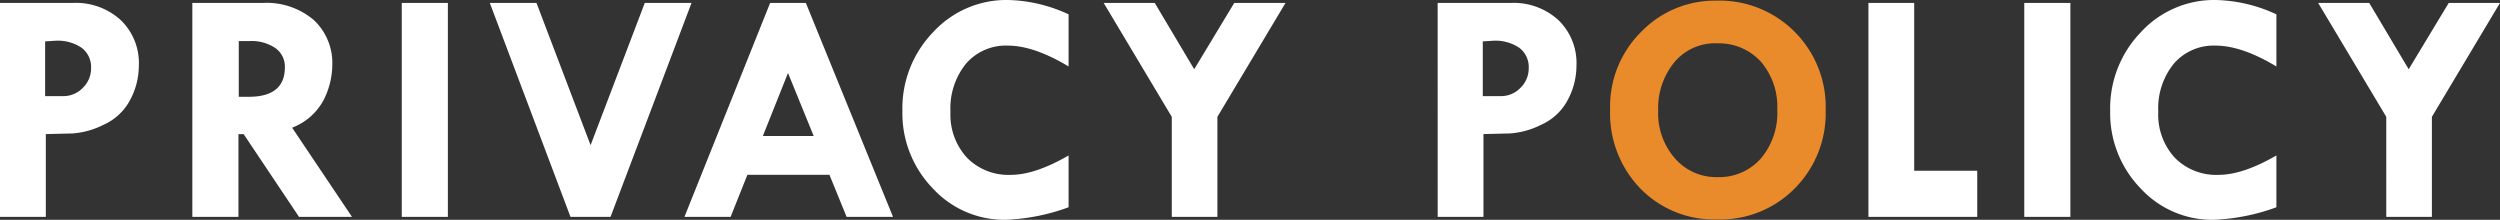
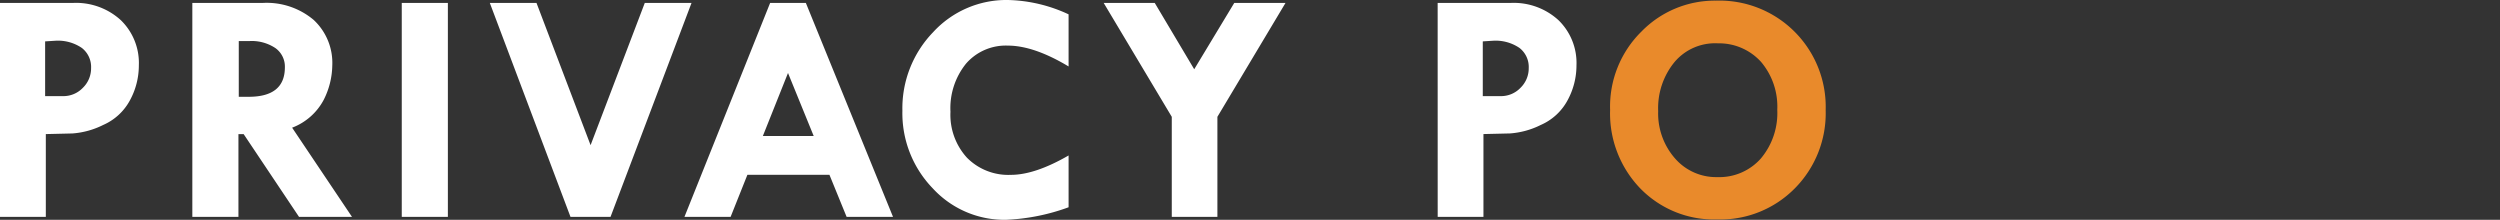
<svg xmlns="http://www.w3.org/2000/svg" width="393.332" height="34.58" viewBox="0 0 393.332 34.58">
  <rect x="0" y="0" width="393.332" height="34.58" fill="#333333" stroke="none" />
  <defs>
    <style>.cls-1{fill:#fff}.cls-2{fill:#e98a2b}</style>
  </defs>
  <title>tit_privacy_policy</title>
  <g id="レイヤー_2" data-name="レイヤー 2">
    <g id="letter">
      <path class="cls-1" d="M0 .461h11.511A10.419 10.419 0 0 1 19 3.165a9.365 9.365 0 0 1 2.845 7.114 11.462 11.462 0 0 1-1.4 5.5 8.735 8.735 0 0 1-4.217 3.884 12.892 12.892 0 0 1-4.819 1.333l-4.2.1v13.023H0zm7.1 6.05v8.613h2.821a4.223 4.223 0 0 0 3.114-1.308 4.257 4.257 0 0 0 1.295-3.1 3.784 3.784 0 0 0-1.461-3.179 6.673 6.673 0 0 0-4.153-1.129zM30.26.461h11.087a11.455 11.455 0 0 1 7.994 2.665 9.236 9.236 0 0 1 2.938 7.2 12.362 12.362 0 0 1-1.348 5.381 9.384 9.384 0 0 1-4.97 4.382L55.38 34.12h-8.335L38.334 21.1h-.82v13.019H30.26zm7.306 6v8.767h1.569q5.685 0 5.686-4.64a3.577 3.577 0 0 0-1.479-3.013 6.687 6.687 0 0 0-4.1-1.114zm25.644-6h7.255v33.658H63.21zm13.853 0h7.344l8.511 22.379L101.445.461h7.355L96.056 34.119h-6.3zm44.104 0h5.62L140.5 34.119h-7.3l-2.7-6.613h-12.912l-2.639 6.613h-7.263zm2.811 11.022l-3.957 9.917h8zm44.145-9.227v8.2q-5.461-3.28-9.562-3.28A8.276 8.276 0 0 0 152 10a11.135 11.135 0 0 0-2.461 7.588 10 10 0 0 0 2.589 7.216 9.132 9.132 0 0 0 6.922 2.705q3.792 0 9.074-3.051v8.151a32.459 32.459 0 0 1-9.869 1.974 15.322 15.322 0 0 1-11.536-4.985 16.994 16.994 0 0 1-4.742-12.164 17.242 17.242 0 0 1 4.832-12.368A15.639 15.639 0 0 1 158.562 0a23.738 23.738 0 0 1 9.561 2.256zm5.522-1.795h8.034l6.21 10.435 6.3-10.435h8.064L191.537 18.38v15.739h-7.178V18.38zm52.544 0H237.7a10.418 10.418 0 0 1 7.485 2.7 9.366 9.366 0 0 1 2.846 7.114 11.452 11.452 0 0 1-1.4 5.5 8.731 8.731 0 0 1-4.217 3.884 12.887 12.887 0 0 1-4.819 1.333l-4.2.1v13.027h-7.2zm7.1 6.05v8.613h2.82a4.224 4.224 0 0 0 3.114-1.308 4.261 4.261 0 0 0 1.295-3.1 3.782 3.782 0 0 0-1.462-3.179 6.67 6.67 0 0 0-4.152-1.128z" />
      <path class="cls-2" d="M253.323 17.277a16.551 16.551 0 0 1 4.935-12.317A16.117 16.117 0 0 1 269.96.1a16.724 16.724 0 0 1 17.278 17.226 16.776 16.776 0 0 1-4.846 12.3 16.449 16.449 0 0 1-12.2 4.9 16.2 16.2 0 0 1-12.112-4.87 16.99 16.99 0 0 1-4.757-12.379zm16.971-10.459a8.353 8.353 0 0 0-6.819 2.923 11.421 11.421 0 0 0-2.589 7.741 10.721 10.721 0 0 0 2.641 7.434 8.56 8.56 0 0 0 6.665 2.948 8.727 8.727 0 0 0 6.831-2.909 11.086 11.086 0 0 0 2.6-7.678 10.864 10.864 0 0 0-2.55-7.536 8.9 8.9 0 0 0-6.779-2.923z" />
-       <path class="cls-1" d="M293.966.461h7.2v26.4h9.92v7.255h-17.12zm24.517 0h7.255v33.658h-7.255zm39.669 1.795v8.2q-5.461-3.28-9.562-3.28A8.276 8.276 0 0 0 342.028 10a11.135 11.135 0 0 0-2.461 7.588 10 10 0 0 0 2.589 7.216 9.132 9.132 0 0 0 6.922 2.705q3.792 0 9.074-3.051v8.151a32.459 32.459 0 0 1-9.869 1.974 15.322 15.322 0 0 1-11.536-4.985A16.994 16.994 0 0 1 332 17.431a17.242 17.242 0 0 1 4.832-12.368A15.639 15.639 0 0 1 348.591 0a23.738 23.738 0 0 1 9.561 2.256zm6.572-1.795h8.034l6.21 10.435 6.3-10.435h8.064L382.616 18.38v15.739h-7.178V18.38z" />
    </g>
  </g>
</svg>